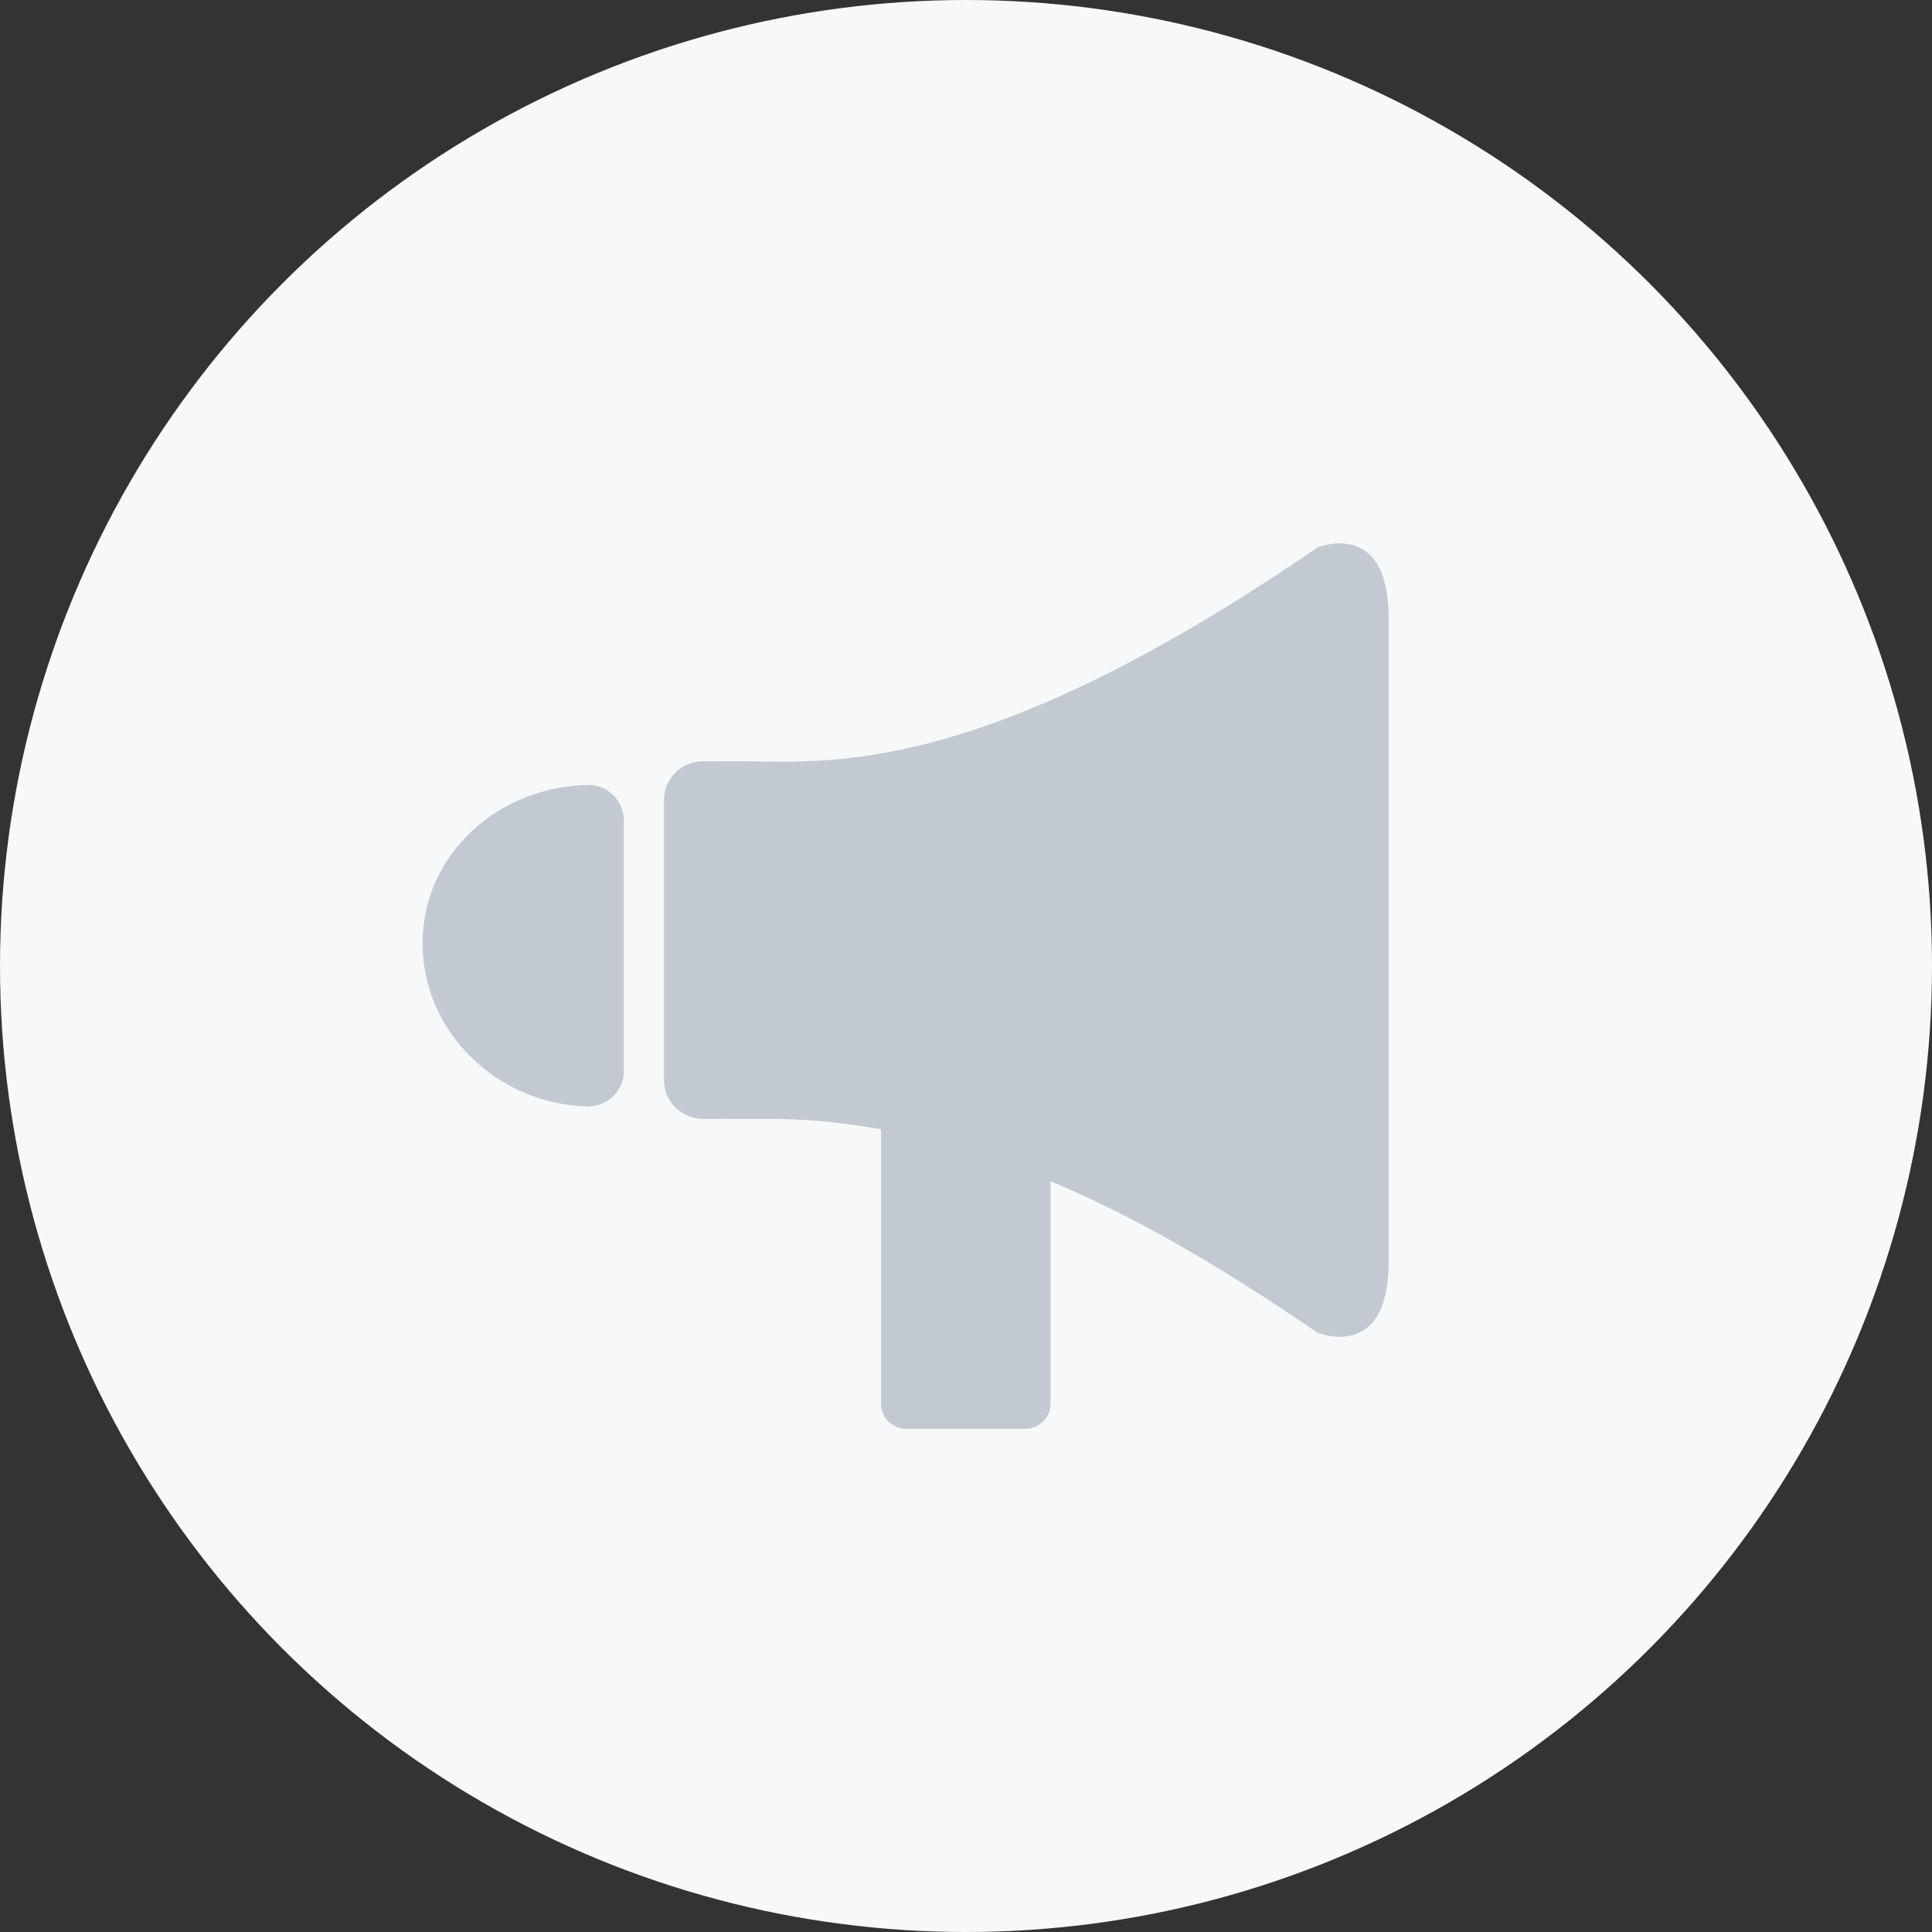
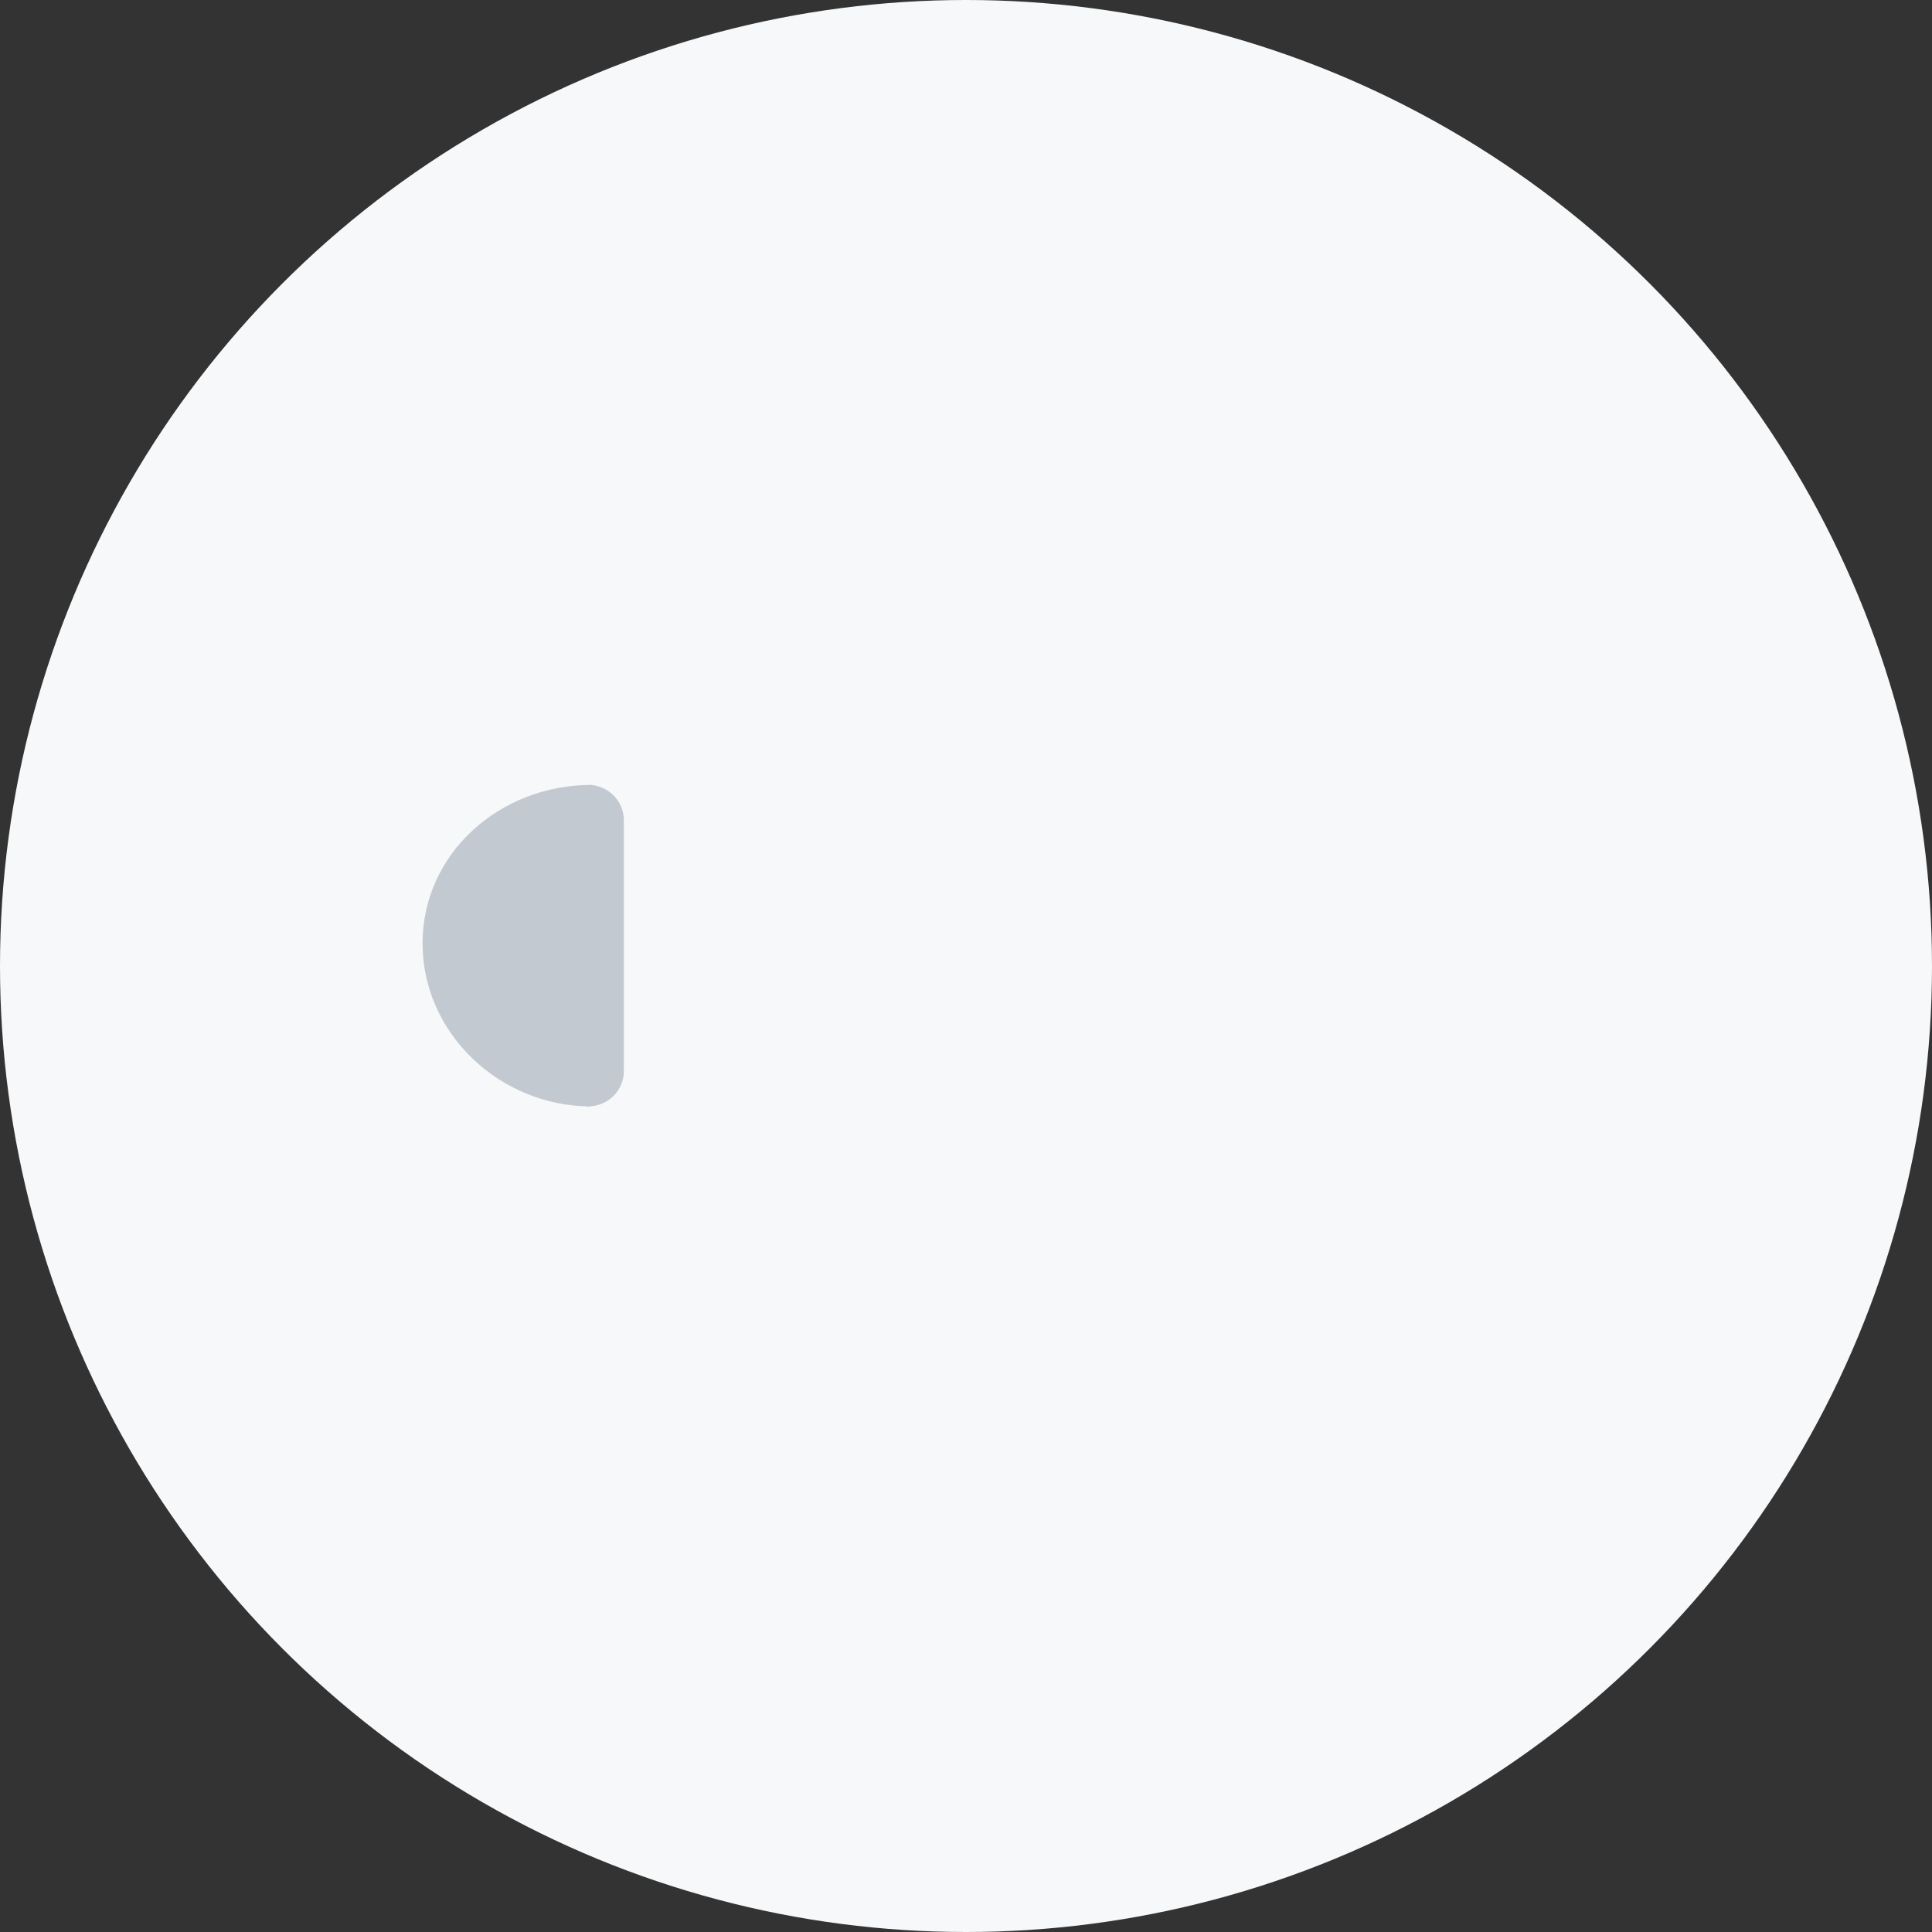
<svg xmlns="http://www.w3.org/2000/svg" fill="none" height="32" viewBox="0 0 32 32" width="32">
  <rect x="0" y="0" width="32" height="32" fill="#333333" stroke="none" />
  <circle cx="16" cy="16" fill="#f7f8f9" r="16" />
  <g fill="#c2c9d0">
    <path d="m9.738 13.001h.056c-1.515 0-2.795 1.133-2.795 2.624s1.28 2.701 2.795 2.701c-.119.016-.056 0-.056 0 .078 0 .156-.015.228-.045.072-.029.138-.073.193-.127s.099-.119.129-.19c.03-.071.045-.147.045-.224v-4.153c0-.077-.015-.153-.045-.225-.03-.071-.074-.136-.129-.191-.055-.054-.121-.098-.193-.127-.072-.029-.15-.045-.228-.045z" />
-     <path d="m21.821 9.069c-5.877 4.02-8.282 3.511-9.853 3.54h-.324c-.171 0-.335.067-.456.187-.121.119-.189.281-.189.45v4.649c0.0.169.068.331.189.45.121.119.285.186.456.186h.324c.552.023 1.286-.068 2.625.174v4.547c0 .11.044.215.123.293s.185.121.297.121h1.967c.111 0 .218-.044.297-.121s.123-.183.123-.293v-3.687c1.265.525 2.679 1.315 4.421 2.508 0 0 1.179.491 1.179-1.164v-10.676c0-1.656-1.179-1.164-1.179-1.164z" />
  </g>
</svg>